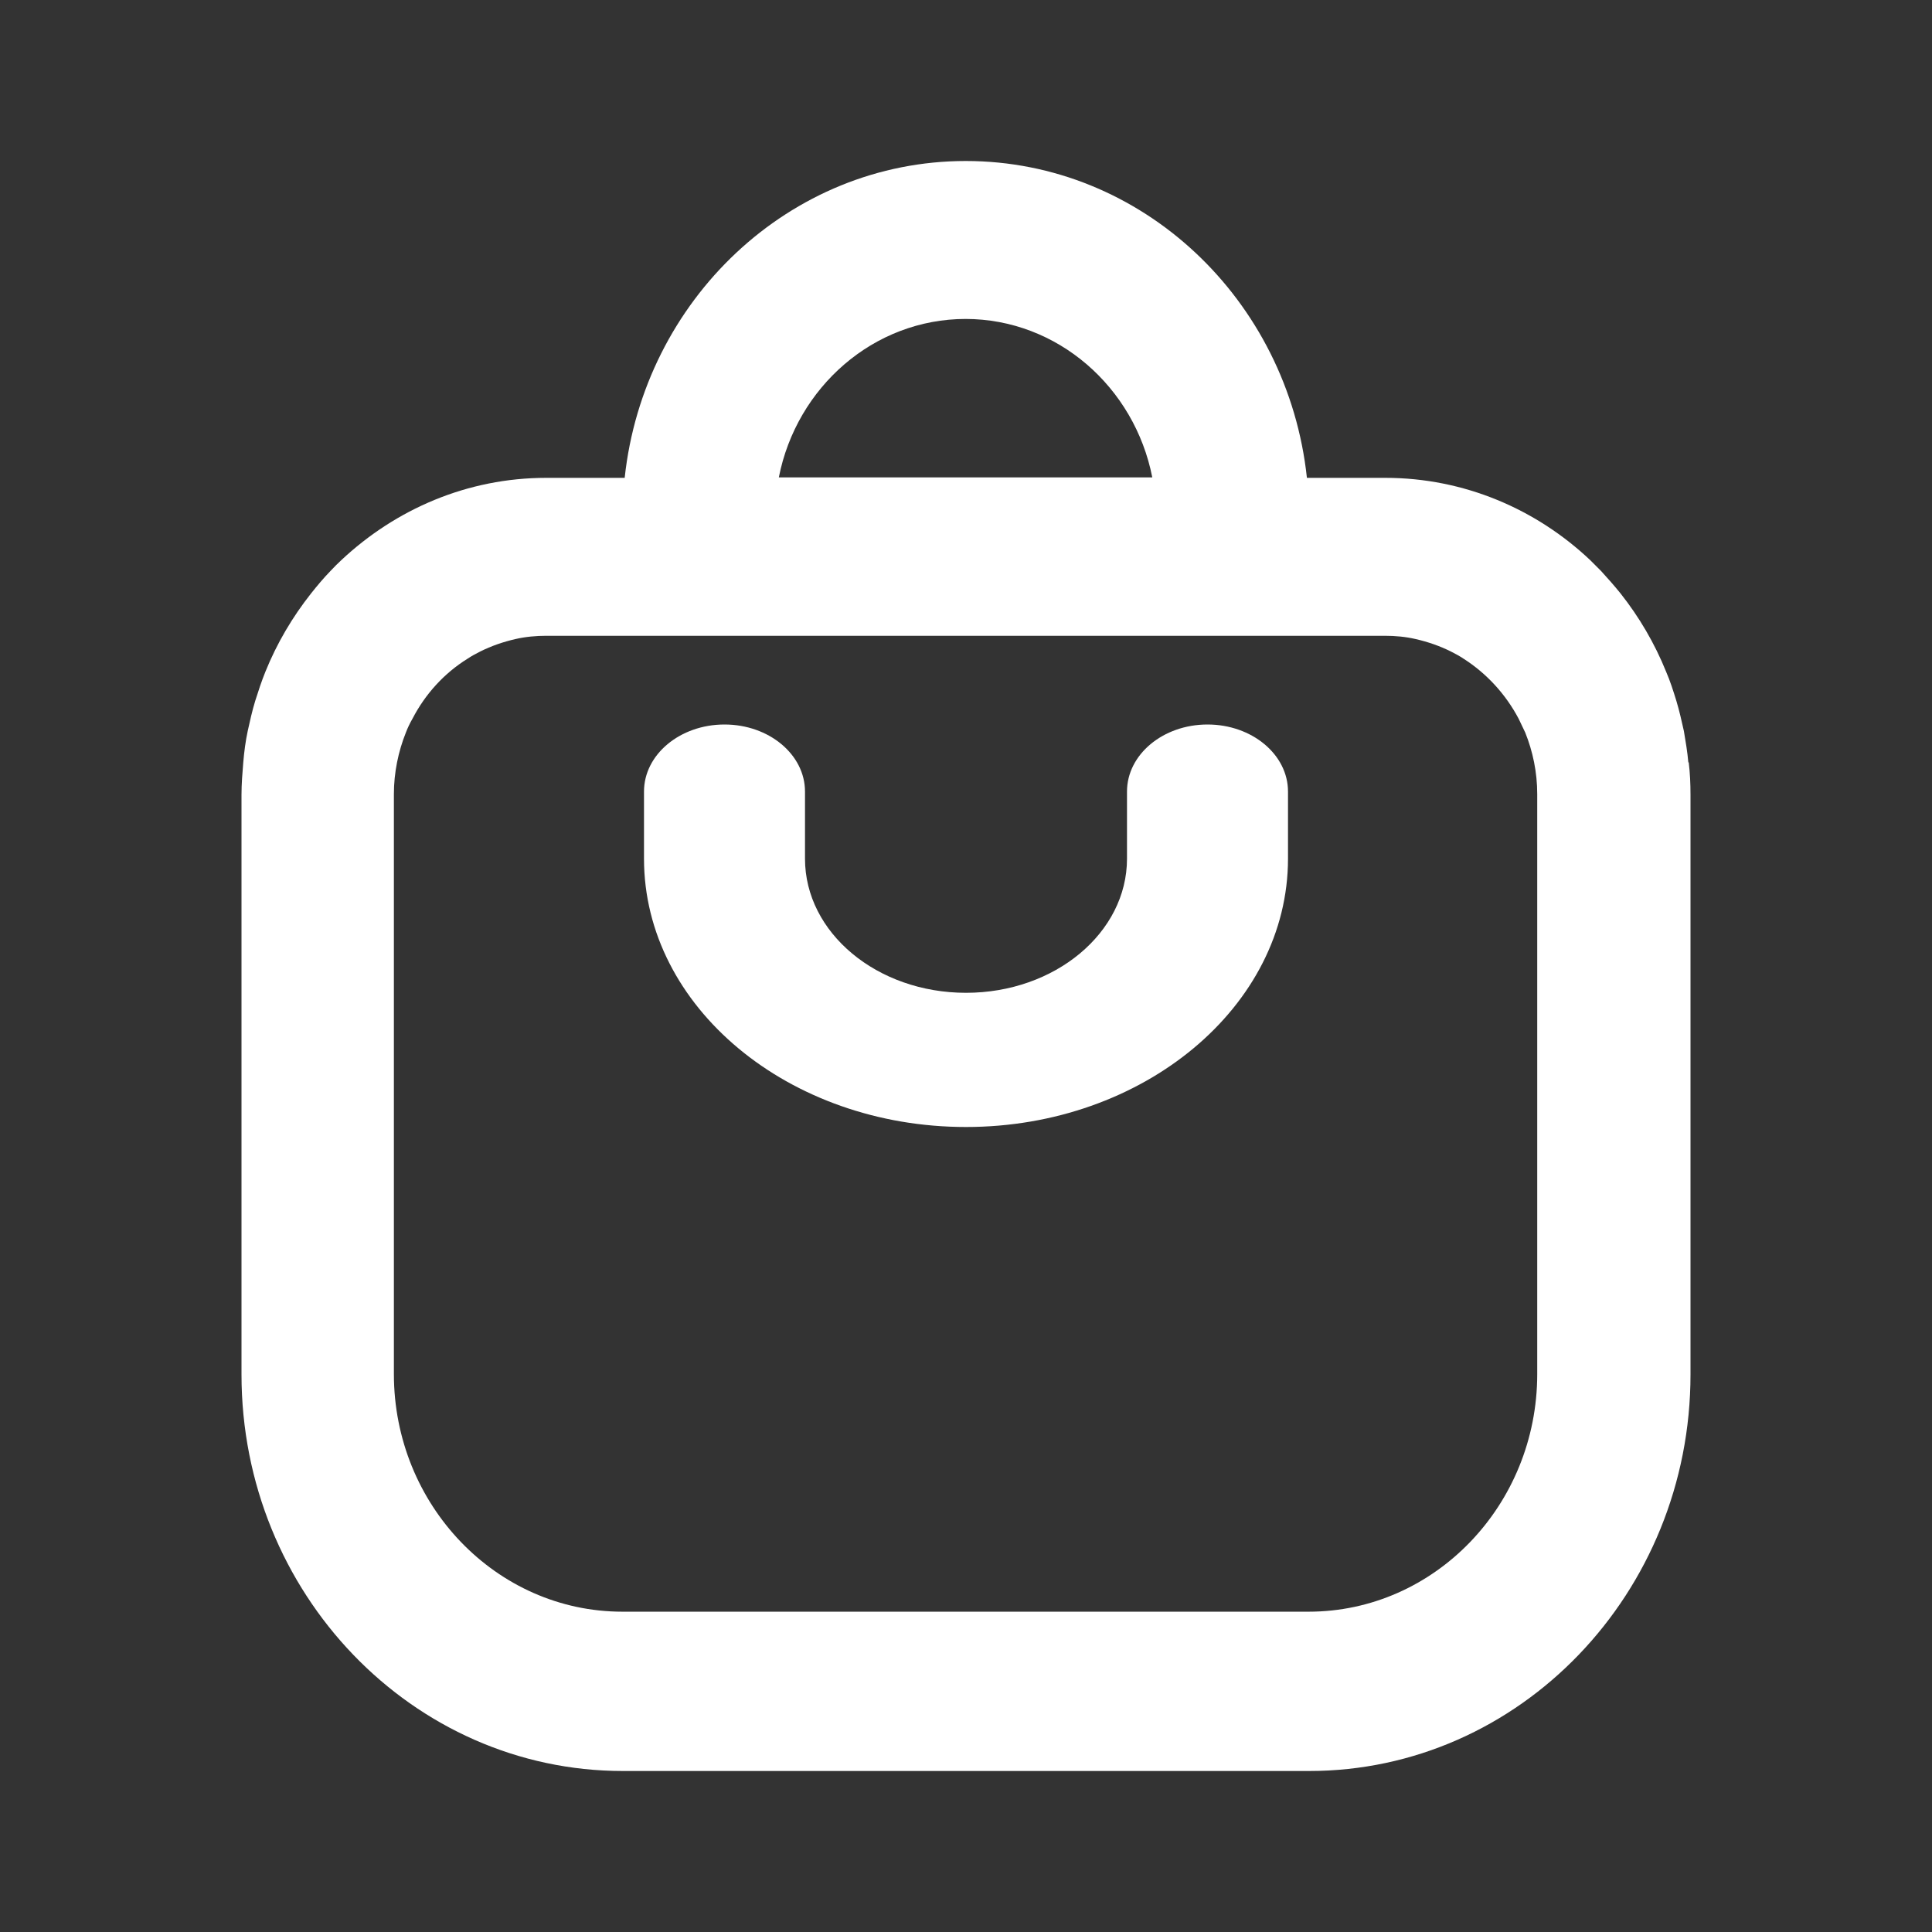
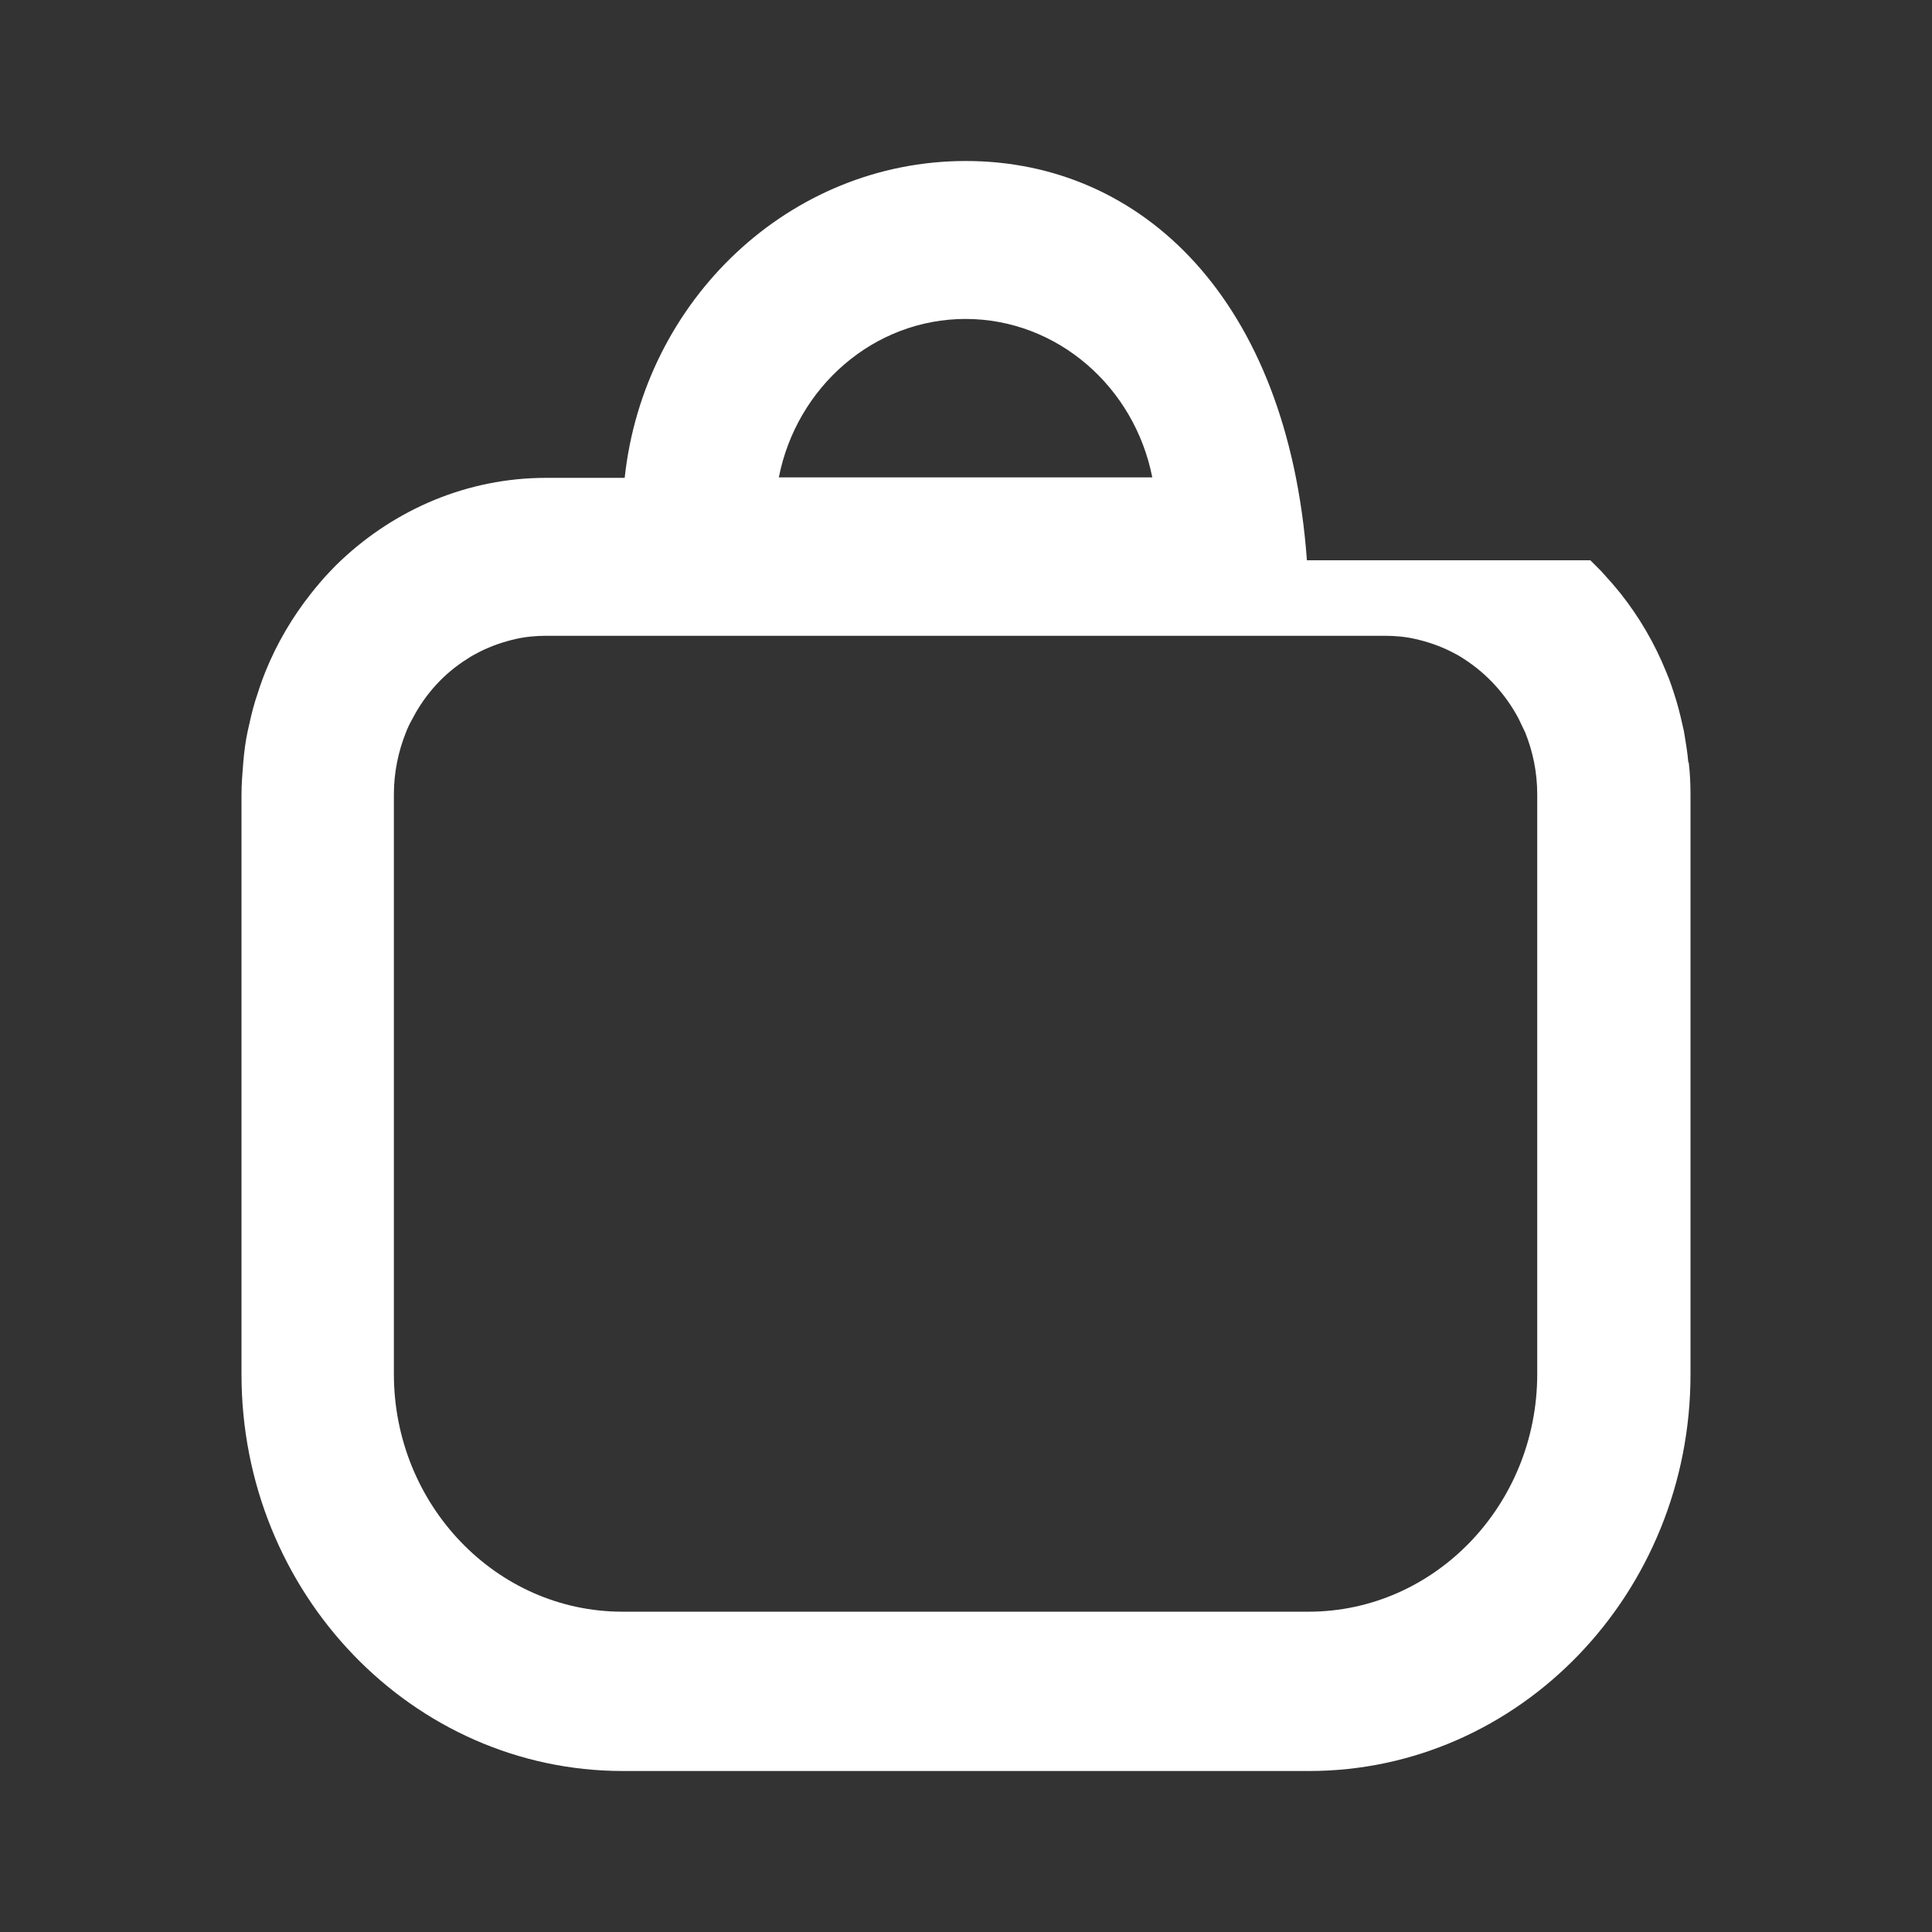
<svg xmlns="http://www.w3.org/2000/svg" width="24" height="24" viewBox="0 0 24 24" fill="none">
  <rect x="0" y="0" width="24" height="24" fill="#333333" stroke="none" />
-   <path d="M15 9C14.448 9 14 9.373 14 9.833V10.667C14 11.587 13.105 12.333 12 12.333C10.895 12.333 10 11.587 10 10.667V9.833C10 9.373 9.552 9 9 9C8.448 9 8 9.373 8 9.833V10.667C8 12.508 9.797 14 12 14C14.204 14 16 12.503 16 10.667V9.833C16 9.373 15.552 9 15 9Z" fill="white" />
-   <path d="M20.973 9.471C20.962 9.34 20.939 9.208 20.918 9.082C20.89 8.957 20.862 8.831 20.824 8.705C20.785 8.579 20.747 8.459 20.697 8.344C20.554 7.99 20.362 7.664 20.131 7.372C20.053 7.275 19.971 7.183 19.888 7.092C19.844 7.046 19.8 7.006 19.756 6.96C19.085 6.325 18.188 5.936 17.209 5.936H16.235C15.998 3.722 14.187 2 11.997 2C9.807 2 7.997 3.728 7.76 5.936H6.786C5.806 5.936 4.915 6.325 4.238 6.96C4.194 7 4.15 7.046 4.106 7.092C4.018 7.183 3.941 7.275 3.864 7.372C3.633 7.664 3.44 7.99 3.297 8.344C3.248 8.465 3.209 8.585 3.171 8.705C3.132 8.831 3.105 8.957 3.077 9.082C3.05 9.208 3.033 9.34 3.022 9.471C3.011 9.603 3 9.74 3 9.872V17.074C3 19.792 5.124 22 7.738 22H16.262C18.876 22 21 19.792 21 17.074V9.872C21 9.735 20.994 9.603 20.978 9.471H20.973ZM11.992 3.962C13.136 3.962 14.094 4.809 14.314 5.93H9.675C9.895 4.809 10.853 3.962 11.997 3.962H11.992ZM19.096 11.823V17.069C19.096 18.699 17.819 20.021 16.256 20.021H7.732C6.164 20.021 4.893 18.693 4.893 17.069V9.866C4.893 9.597 4.948 9.334 5.042 9.1C5.064 9.042 5.091 8.985 5.124 8.928C5.284 8.619 5.52 8.362 5.806 8.184C5.856 8.15 5.911 8.121 5.966 8.093C6.104 8.024 6.252 7.973 6.406 7.938C6.527 7.91 6.659 7.898 6.786 7.898H17.203C17.335 7.898 17.462 7.91 17.583 7.938C17.737 7.973 17.885 8.024 18.023 8.093C18.078 8.121 18.133 8.15 18.183 8.184C18.469 8.367 18.705 8.625 18.865 8.928C18.892 8.985 18.92 9.042 18.947 9.1C19.041 9.334 19.096 9.592 19.096 9.866V11.823Z" fill="white" />
+   <path d="M20.973 9.471C20.962 9.34 20.939 9.208 20.918 9.082C20.89 8.957 20.862 8.831 20.824 8.705C20.785 8.579 20.747 8.459 20.697 8.344C20.554 7.99 20.362 7.664 20.131 7.372C20.053 7.275 19.971 7.183 19.888 7.092C19.844 7.046 19.8 7.006 19.756 6.96H16.235C15.998 3.722 14.187 2 11.997 2C9.807 2 7.997 3.728 7.76 5.936H6.786C5.806 5.936 4.915 6.325 4.238 6.96C4.194 7 4.15 7.046 4.106 7.092C4.018 7.183 3.941 7.275 3.864 7.372C3.633 7.664 3.44 7.99 3.297 8.344C3.248 8.465 3.209 8.585 3.171 8.705C3.132 8.831 3.105 8.957 3.077 9.082C3.05 9.208 3.033 9.34 3.022 9.471C3.011 9.603 3 9.74 3 9.872V17.074C3 19.792 5.124 22 7.738 22H16.262C18.876 22 21 19.792 21 17.074V9.872C21 9.735 20.994 9.603 20.978 9.471H20.973ZM11.992 3.962C13.136 3.962 14.094 4.809 14.314 5.93H9.675C9.895 4.809 10.853 3.962 11.997 3.962H11.992ZM19.096 11.823V17.069C19.096 18.699 17.819 20.021 16.256 20.021H7.732C6.164 20.021 4.893 18.693 4.893 17.069V9.866C4.893 9.597 4.948 9.334 5.042 9.1C5.064 9.042 5.091 8.985 5.124 8.928C5.284 8.619 5.52 8.362 5.806 8.184C5.856 8.15 5.911 8.121 5.966 8.093C6.104 8.024 6.252 7.973 6.406 7.938C6.527 7.91 6.659 7.898 6.786 7.898H17.203C17.335 7.898 17.462 7.91 17.583 7.938C17.737 7.973 17.885 8.024 18.023 8.093C18.078 8.121 18.133 8.15 18.183 8.184C18.469 8.367 18.705 8.625 18.865 8.928C18.892 8.985 18.92 9.042 18.947 9.1C19.041 9.334 19.096 9.592 19.096 9.866V11.823Z" fill="white" />
</svg>